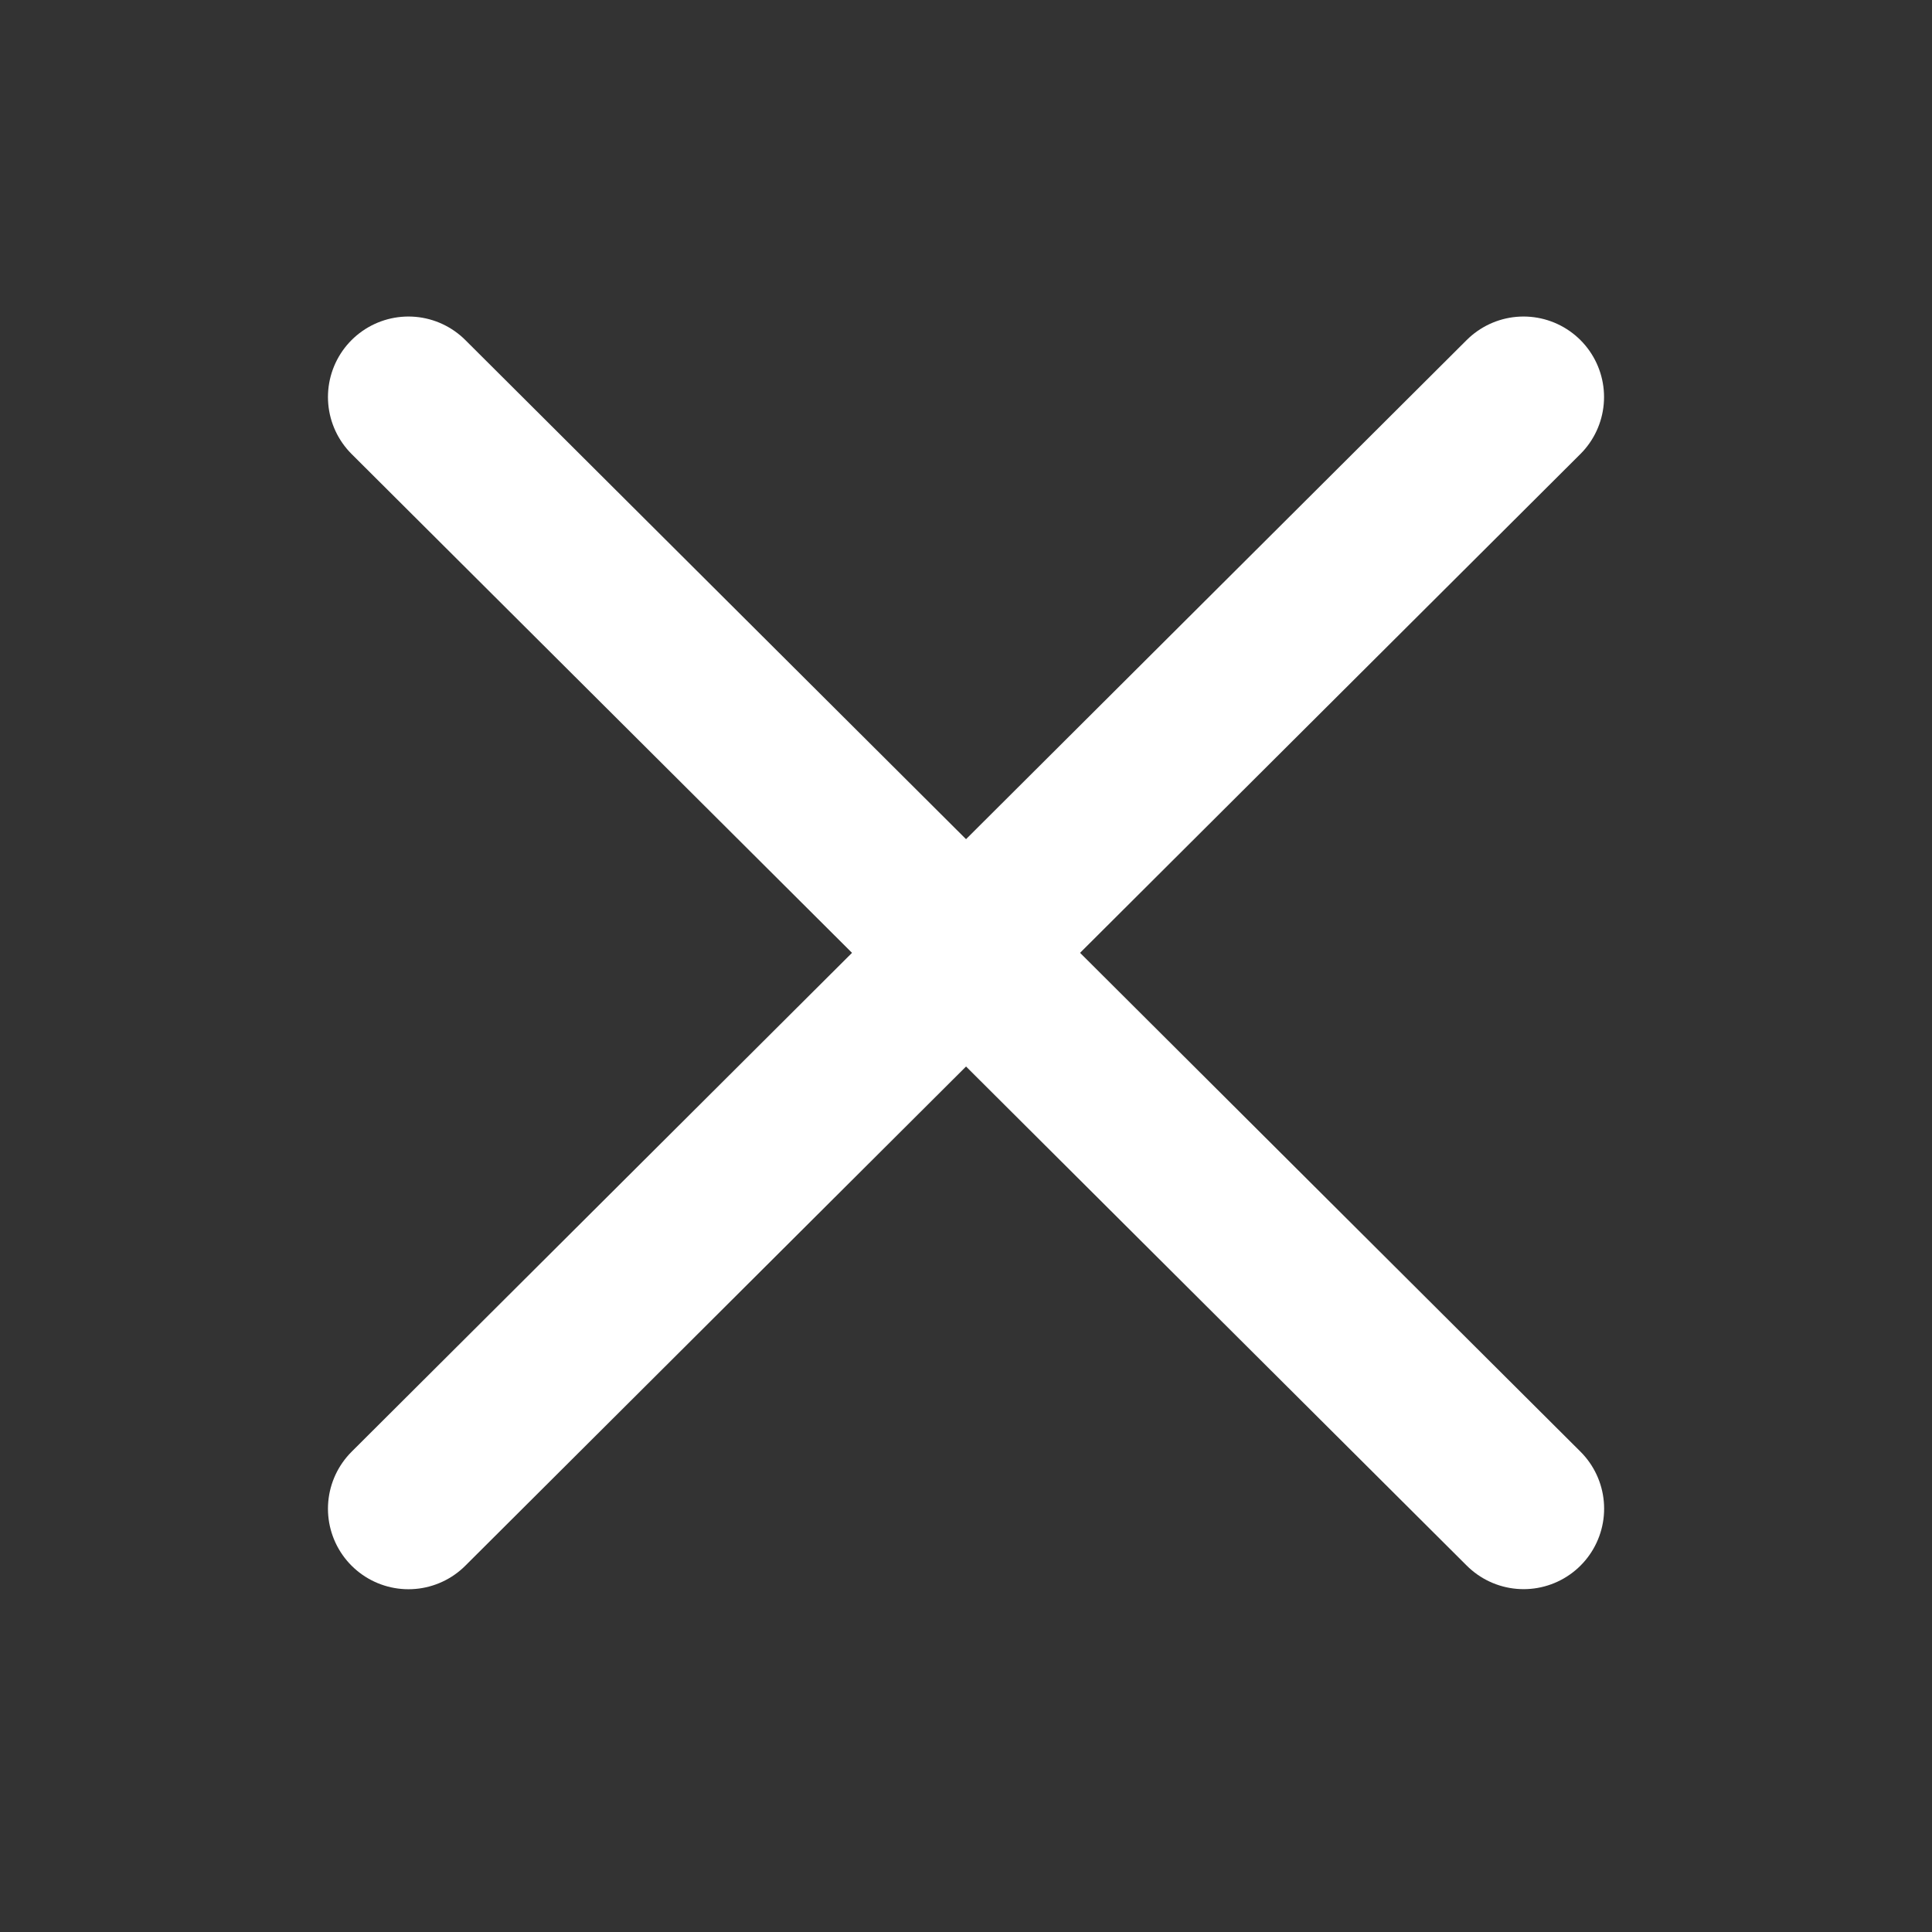
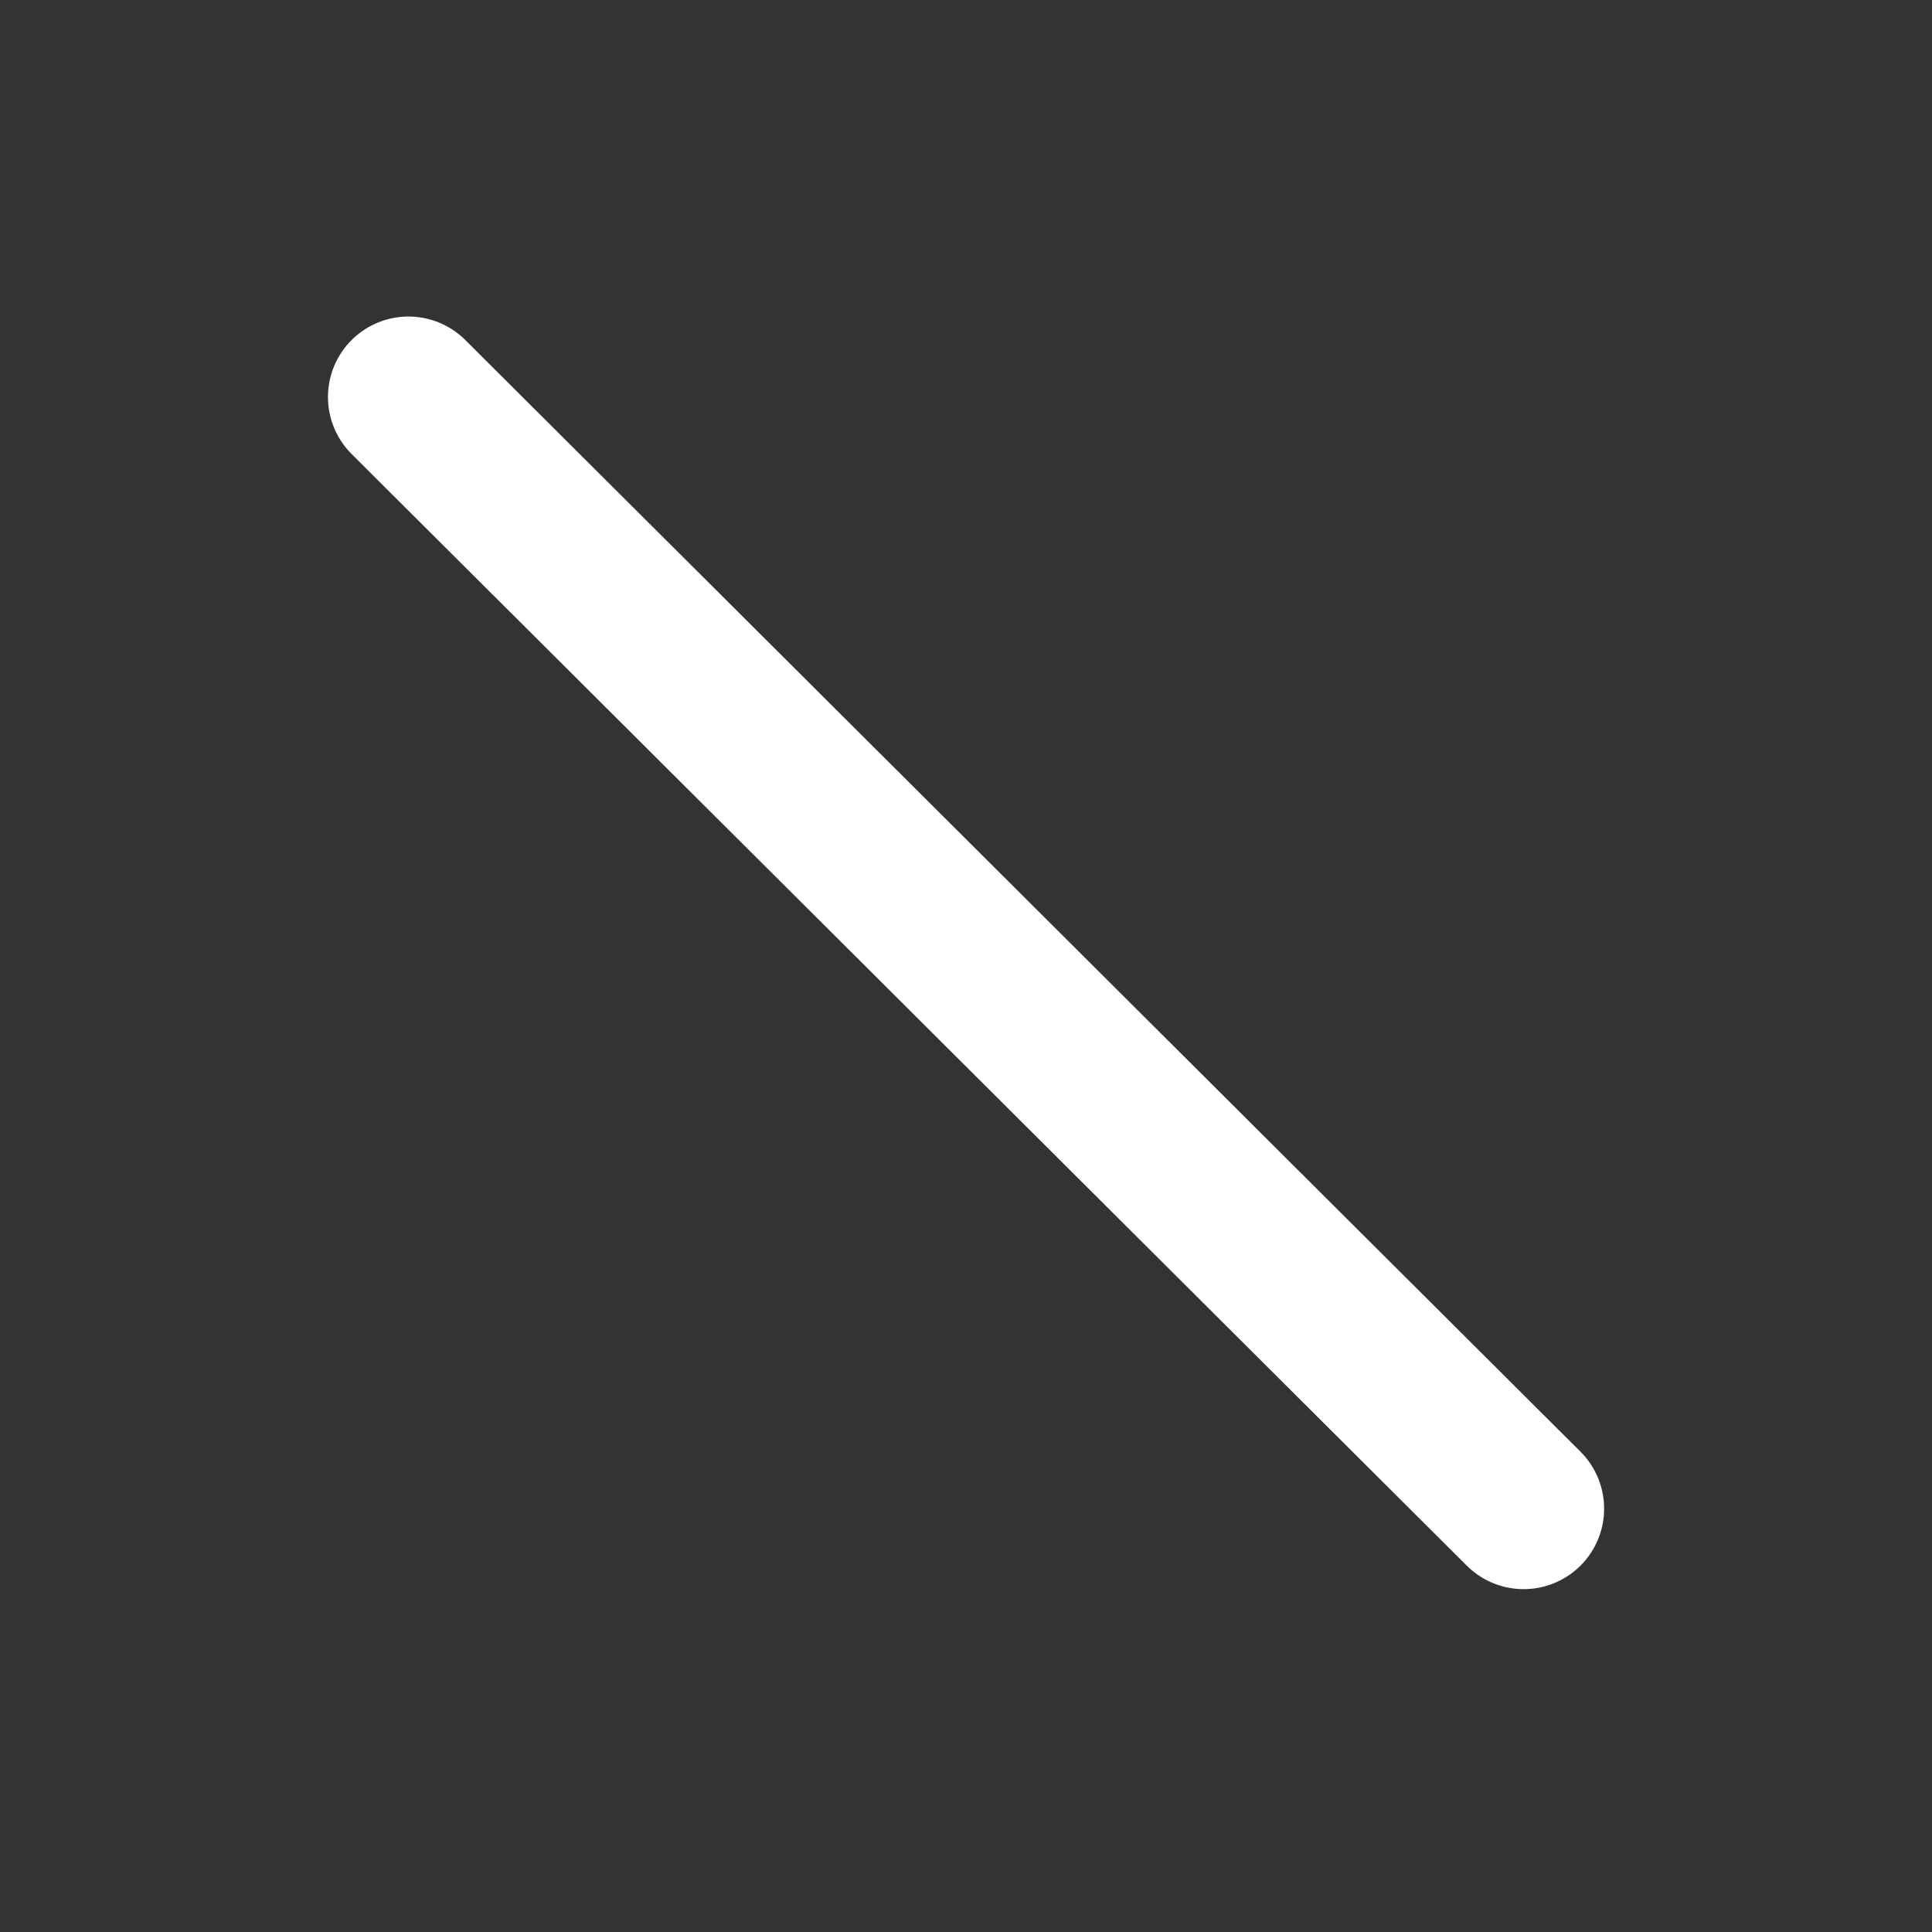
<svg xmlns="http://www.w3.org/2000/svg" viewBox="0 0 24.00 24.00" data-guides="{&quot;vertical&quot;:[],&quot;horizontal&quot;:[]}">
  <rect x="0" y="0" width="24.00" height="24.00" fill="#333333" stroke="none" />
-   <path fill="none" stroke="#ffffff" fill-opacity="1" stroke-width="2" stroke-opacity="1" stroke-linecap="round" id="tSvg106ffa6d392" title="Path 1" d="M5.074 18.742C9.691 14.138 14.309 9.535 18.926 4.932" />
  <path fill="none" stroke="#ffffff" fill-opacity="1" stroke-width="2" stroke-opacity="1" stroke-linecap="round" id="tSvg8dec14adb" title="Path 2" d="M5.074 4.932C9.691 9.535 14.309 14.138 18.927 18.741" />
  <defs />
</svg>